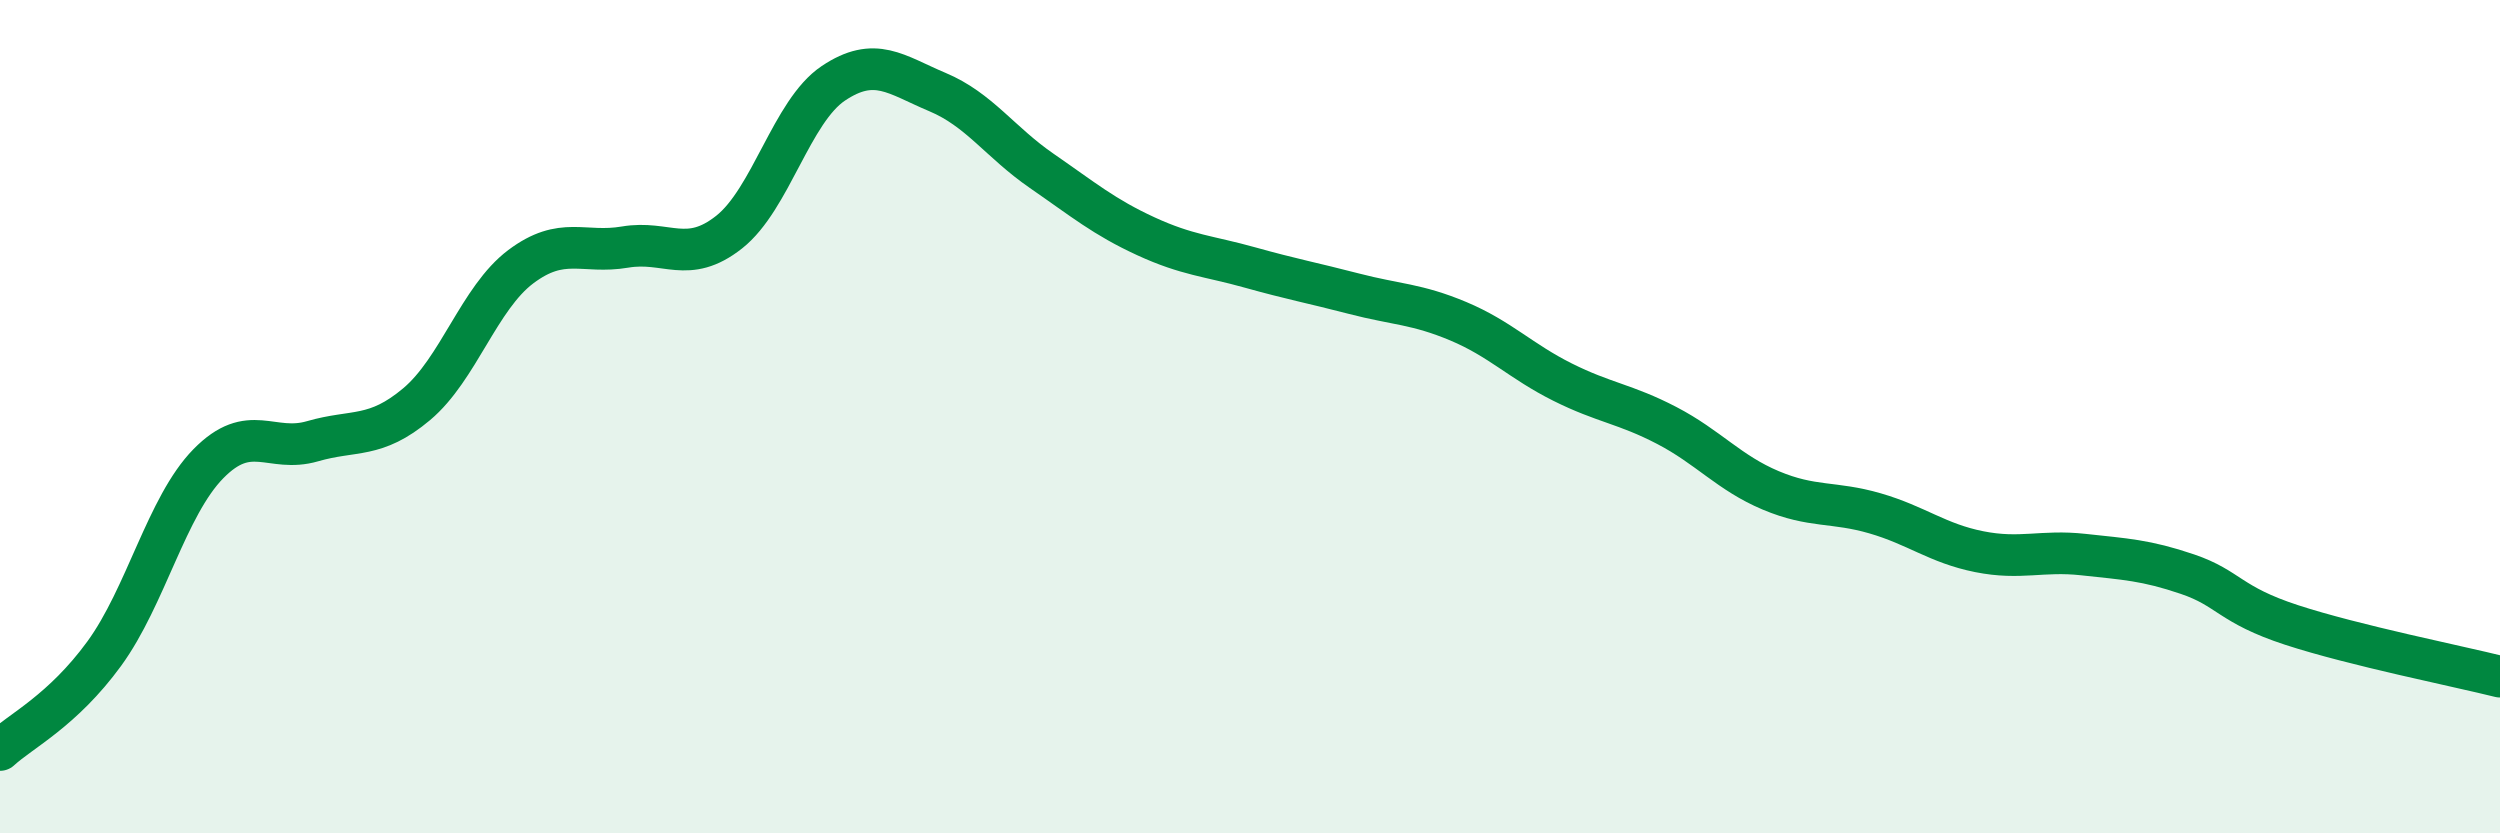
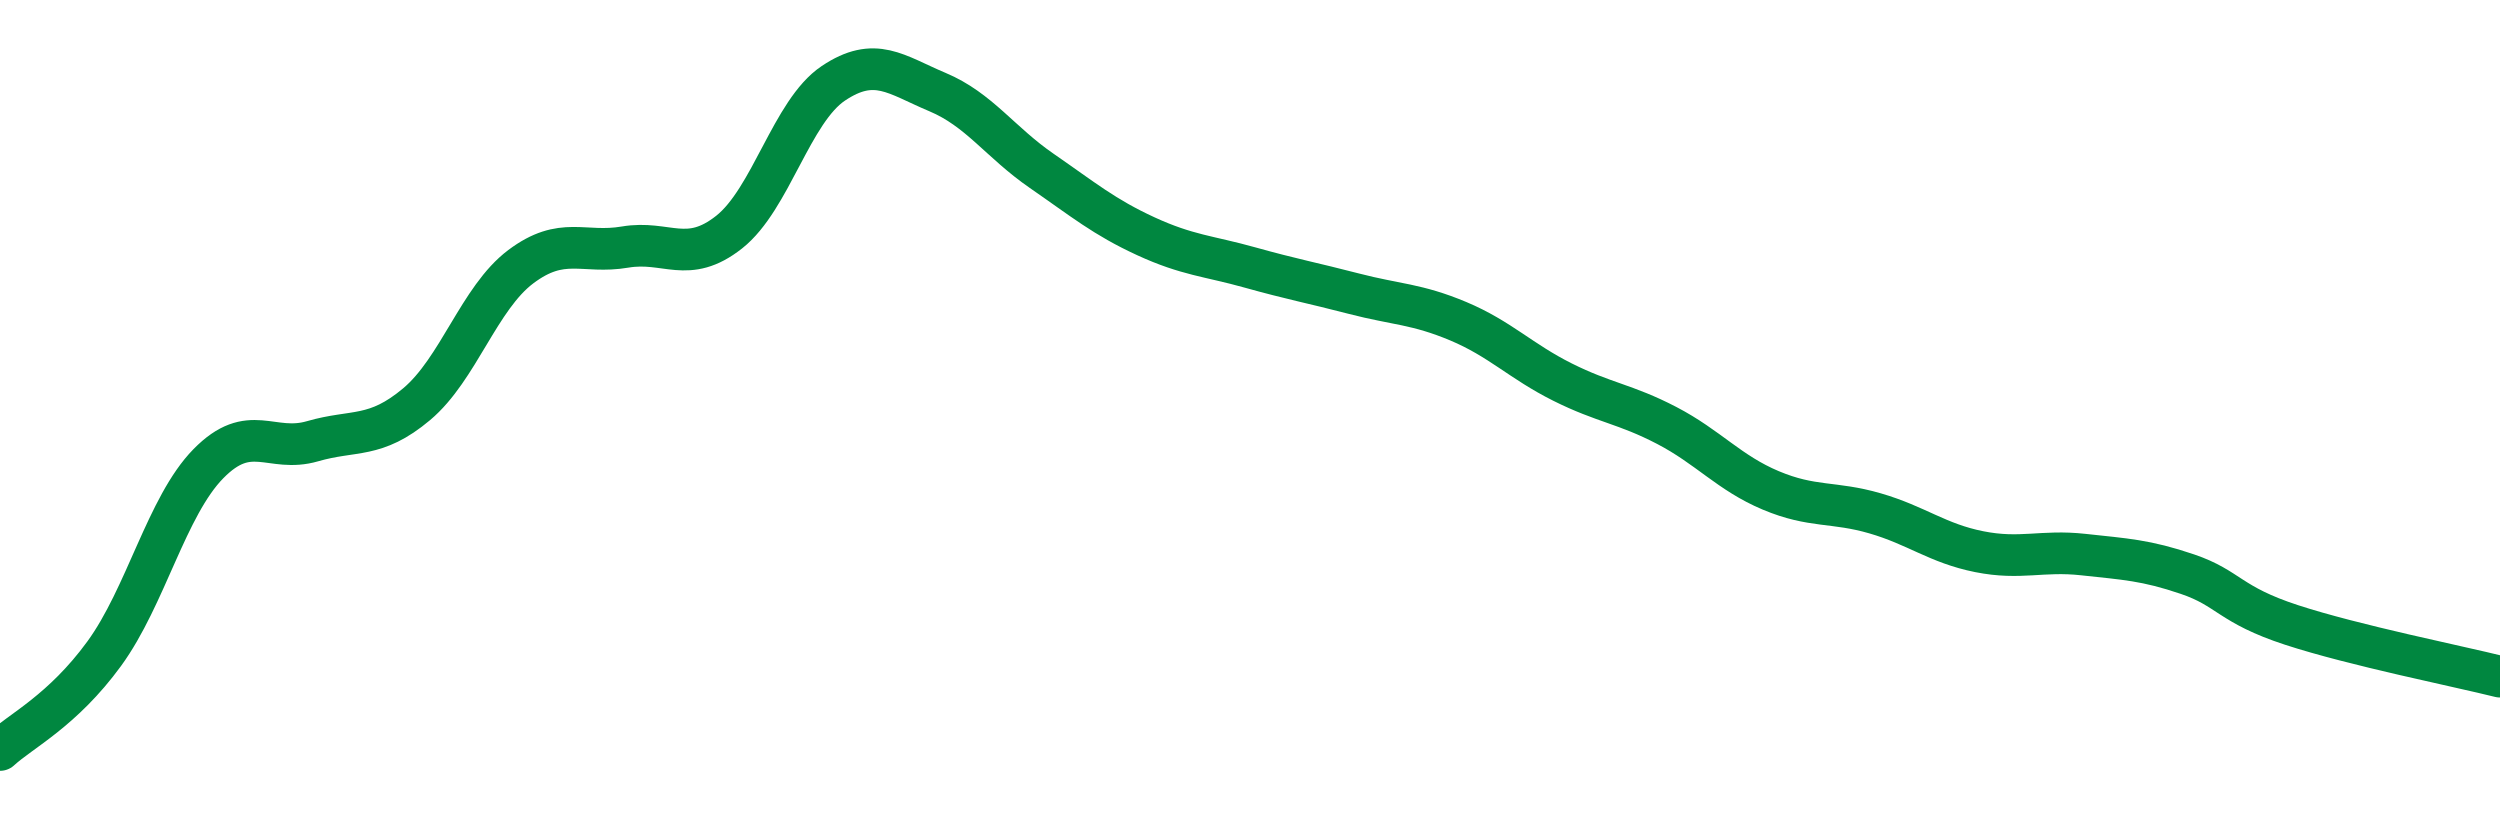
<svg xmlns="http://www.w3.org/2000/svg" width="60" height="20" viewBox="0 0 60 20">
-   <path d="M 0,18 C 0.5,17.54 1.5,17.06 2.5,15.69 C 3.5,14.32 4,12.15 5,11.13 C 6,10.11 6.5,10.88 7.5,10.59 C 8.5,10.3 9,10.54 10,9.7 C 11,8.86 11.5,7.15 12.5,6.4 C 13.5,5.65 14,6.1 15,5.93 C 16,5.76 16.5,6.36 17.5,5.57 C 18.5,4.78 19,2.67 20,2 C 21,1.33 21.5,1.79 22.5,2.21 C 23.5,2.63 24,3.41 25,4.1 C 26,4.79 26.5,5.21 27.5,5.67 C 28.5,6.13 29,6.14 30,6.42 C 31,6.7 31.5,6.79 32.5,7.05 C 33.5,7.31 34,7.29 35,7.71 C 36,8.13 36.5,8.67 37.5,9.17 C 38.5,9.67 39,9.69 40,10.21 C 41,10.73 41.5,11.35 42.5,11.77 C 43.5,12.19 44,12.03 45,12.32 C 46,12.61 46.5,13.04 47.5,13.24 C 48.5,13.44 49,13.2 50,13.31 C 51,13.42 51.5,13.44 52.5,13.78 C 53.5,14.12 53.5,14.51 55,15 C 56.5,15.49 59,15.99 60,16.24L60 20L0 20Z" fill="#008740" opacity="0.1" stroke-linecap="round" stroke-linejoin="round" />
  <path d="M 0,18 C 0.5,17.54 1.5,17.06 2.5,15.69 C 3.5,14.32 4,12.15 5,11.13 C 6,10.11 6.5,10.88 7.5,10.59 C 8.5,10.3 9,10.54 10,9.7 C 11,8.86 11.5,7.15 12.5,6.4 C 13.5,5.65 14,6.1 15,5.93 C 16,5.76 16.5,6.36 17.5,5.57 C 18.5,4.78 19,2.67 20,2 C 21,1.33 21.5,1.79 22.5,2.21 C 23.5,2.63 24,3.41 25,4.1 C 26,4.79 26.5,5.21 27.5,5.67 C 28.5,6.13 29,6.14 30,6.42 C 31,6.7 31.5,6.79 32.5,7.05 C 33.5,7.31 34,7.29 35,7.71 C 36,8.13 36.5,8.67 37.5,9.17 C 38.5,9.67 39,9.69 40,10.21 C 41,10.73 41.5,11.35 42.5,11.77 C 43.5,12.19 44,12.03 45,12.32 C 46,12.61 46.5,13.04 47.5,13.24 C 48.5,13.44 49,13.2 50,13.31 C 51,13.42 51.5,13.44 52.5,13.78 C 53.5,14.12 53.5,14.51 55,15 C 56.5,15.49 59,15.99 60,16.24" stroke="#008740" stroke-width="1" fill="none" stroke-linecap="round" stroke-linejoin="round" />
</svg>